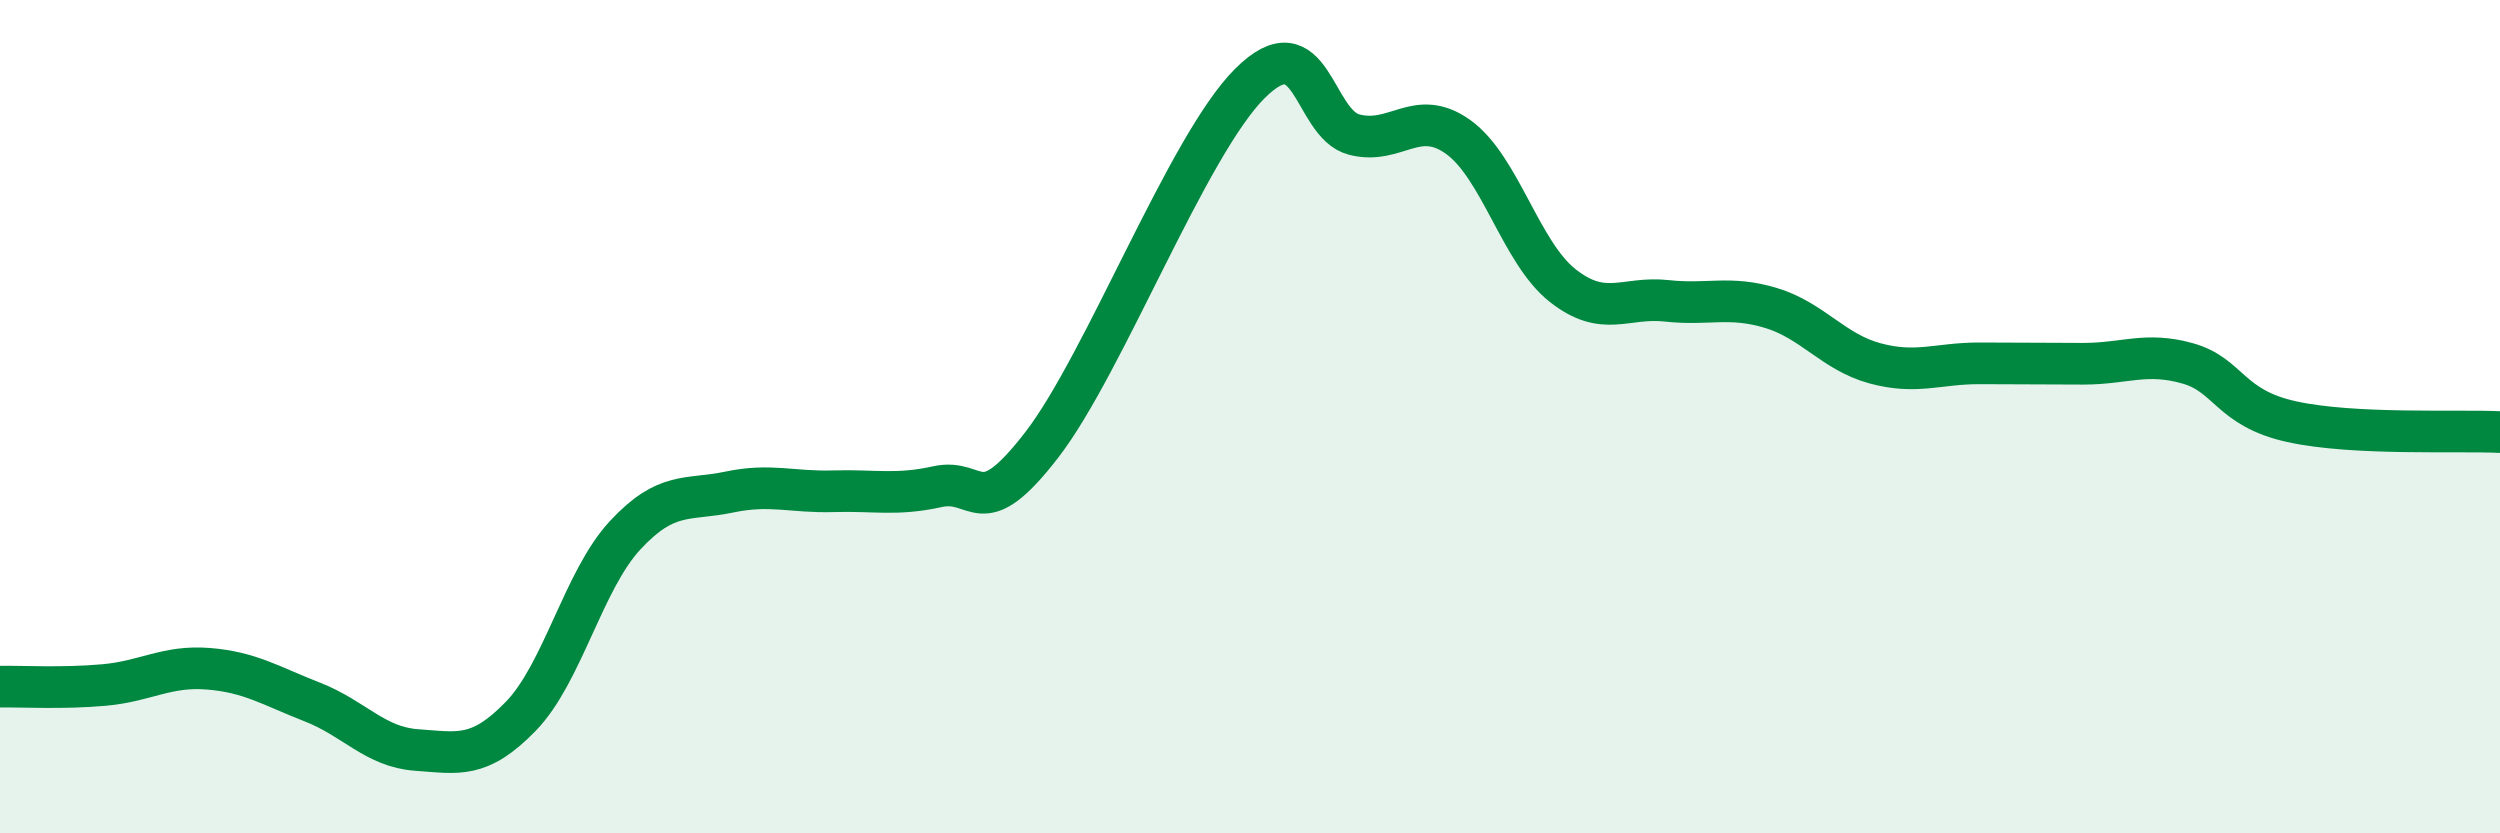
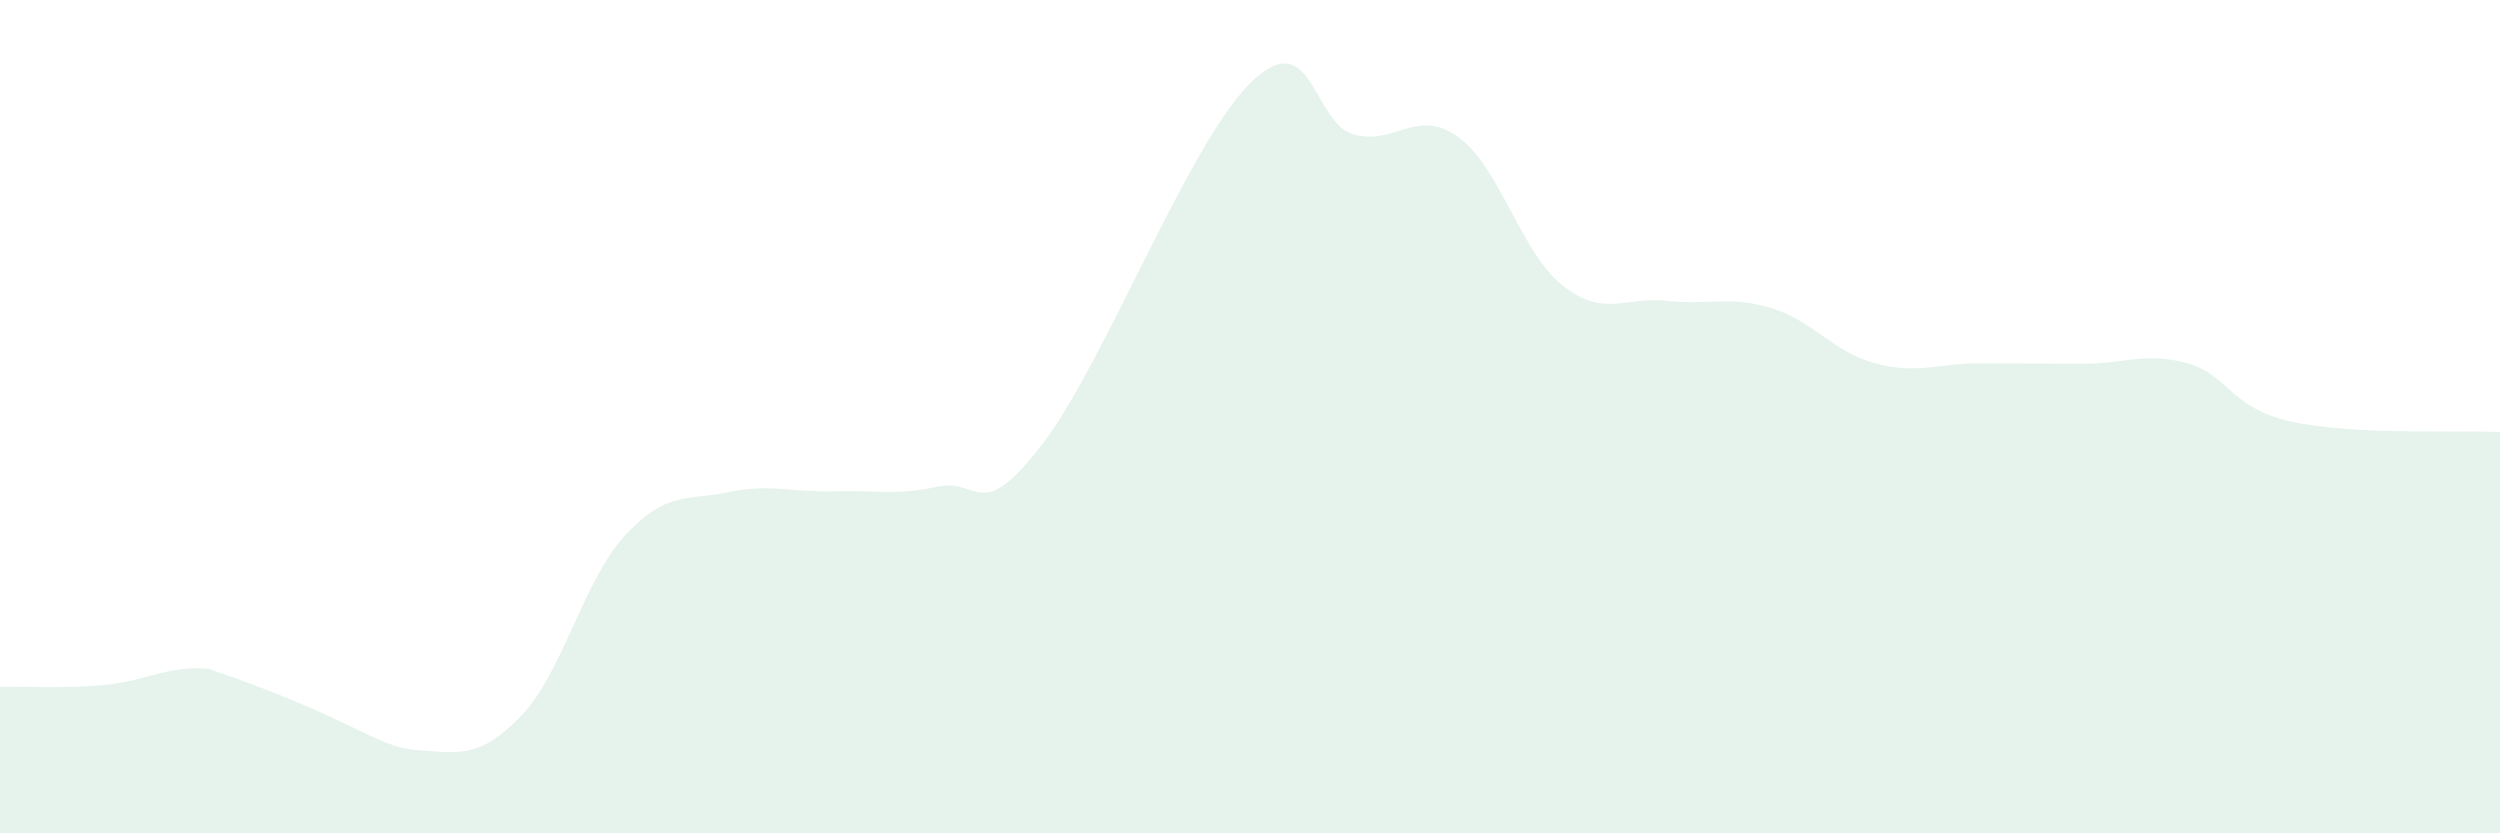
<svg xmlns="http://www.w3.org/2000/svg" width="60" height="20" viewBox="0 0 60 20">
-   <path d="M 0,16.48 C 0.5,16.47 1.5,16.53 2.5,16.44 C 3.5,16.35 4,15.97 5,16.05 C 6,16.13 6.5,16.46 7.5,16.85 C 8.5,17.24 9,17.93 10,18 C 11,18.07 11.5,18.22 12.5,17.19 C 13.5,16.16 14,13.93 15,12.85 C 16,11.77 16.5,12.02 17.5,11.81 C 18.5,11.6 19,11.82 20,11.79 C 21,11.76 21.5,11.9 22.5,11.68 C 23.5,11.46 23.5,12.62 25,10.68 C 26.5,8.74 28.5,3.49 30,2 C 31.5,0.51 31.5,2.97 32.5,3.23 C 33.5,3.49 34,2.57 35,3.29 C 36,4.01 36.5,6.06 37.5,6.85 C 38.5,7.64 39,7.11 40,7.22 C 41,7.33 41.5,7.09 42.5,7.39 C 43.5,7.69 44,8.45 45,8.72 C 46,8.99 46.5,8.72 47.5,8.72 C 48.5,8.72 49,8.73 50,8.73 C 51,8.73 51.5,8.44 52.5,8.72 C 53.5,9 53.5,9.79 55,10.12 C 56.5,10.45 59,10.32 60,10.37L60 20L0 20Z" fill="#008740" opacity="0.1" stroke-linecap="round" stroke-linejoin="round" />
-   <path d="M 0,16.48 C 0.5,16.47 1.5,16.53 2.5,16.44 C 3.5,16.35 4,15.97 5,16.05 C 6,16.13 6.5,16.46 7.5,16.85 C 8.5,17.24 9,17.93 10,18 C 11,18.07 11.5,18.22 12.5,17.19 C 13.5,16.16 14,13.93 15,12.85 C 16,11.77 16.5,12.02 17.5,11.81 C 18.5,11.6 19,11.82 20,11.79 C 21,11.76 21.5,11.9 22.5,11.68 C 23.5,11.46 23.5,12.62 25,10.68 C 26.5,8.74 28.5,3.49 30,2 C 31.5,0.51 31.5,2.97 32.5,3.23 C 33.5,3.49 34,2.57 35,3.29 C 36,4.01 36.5,6.06 37.5,6.85 C 38.5,7.64 39,7.11 40,7.22 C 41,7.33 41.5,7.09 42.5,7.39 C 43.5,7.69 44,8.45 45,8.72 C 46,8.99 46.5,8.72 47.5,8.72 C 48.5,8.72 49,8.73 50,8.73 C 51,8.73 51.5,8.44 52.5,8.72 C 53.5,9 53.5,9.79 55,10.12 C 56.5,10.45 59,10.32 60,10.37" stroke="#008740" stroke-width="1" fill="none" stroke-linecap="round" stroke-linejoin="round" />
+   <path d="M 0,16.48 C 0.5,16.47 1.5,16.53 2.5,16.44 C 3.5,16.35 4,15.97 5,16.05 C 8.5,17.24 9,17.93 10,18 C 11,18.07 11.5,18.22 12.5,17.19 C 13.5,16.16 14,13.93 15,12.85 C 16,11.77 16.5,12.02 17.5,11.81 C 18.5,11.6 19,11.82 20,11.79 C 21,11.76 21.5,11.9 22.5,11.68 C 23.5,11.46 23.5,12.62 25,10.68 C 26.5,8.74 28.5,3.49 30,2 C 31.5,0.51 31.5,2.97 32.5,3.23 C 33.5,3.49 34,2.57 35,3.29 C 36,4.01 36.5,6.06 37.5,6.85 C 38.5,7.64 39,7.11 40,7.22 C 41,7.33 41.5,7.09 42.5,7.39 C 43.5,7.69 44,8.45 45,8.72 C 46,8.99 46.5,8.72 47.5,8.72 C 48.5,8.72 49,8.73 50,8.73 C 51,8.73 51.5,8.44 52.5,8.72 C 53.5,9 53.5,9.79 55,10.12 C 56.5,10.45 59,10.32 60,10.37L60 20L0 20Z" fill="#008740" opacity="0.1" stroke-linecap="round" stroke-linejoin="round" />
</svg>